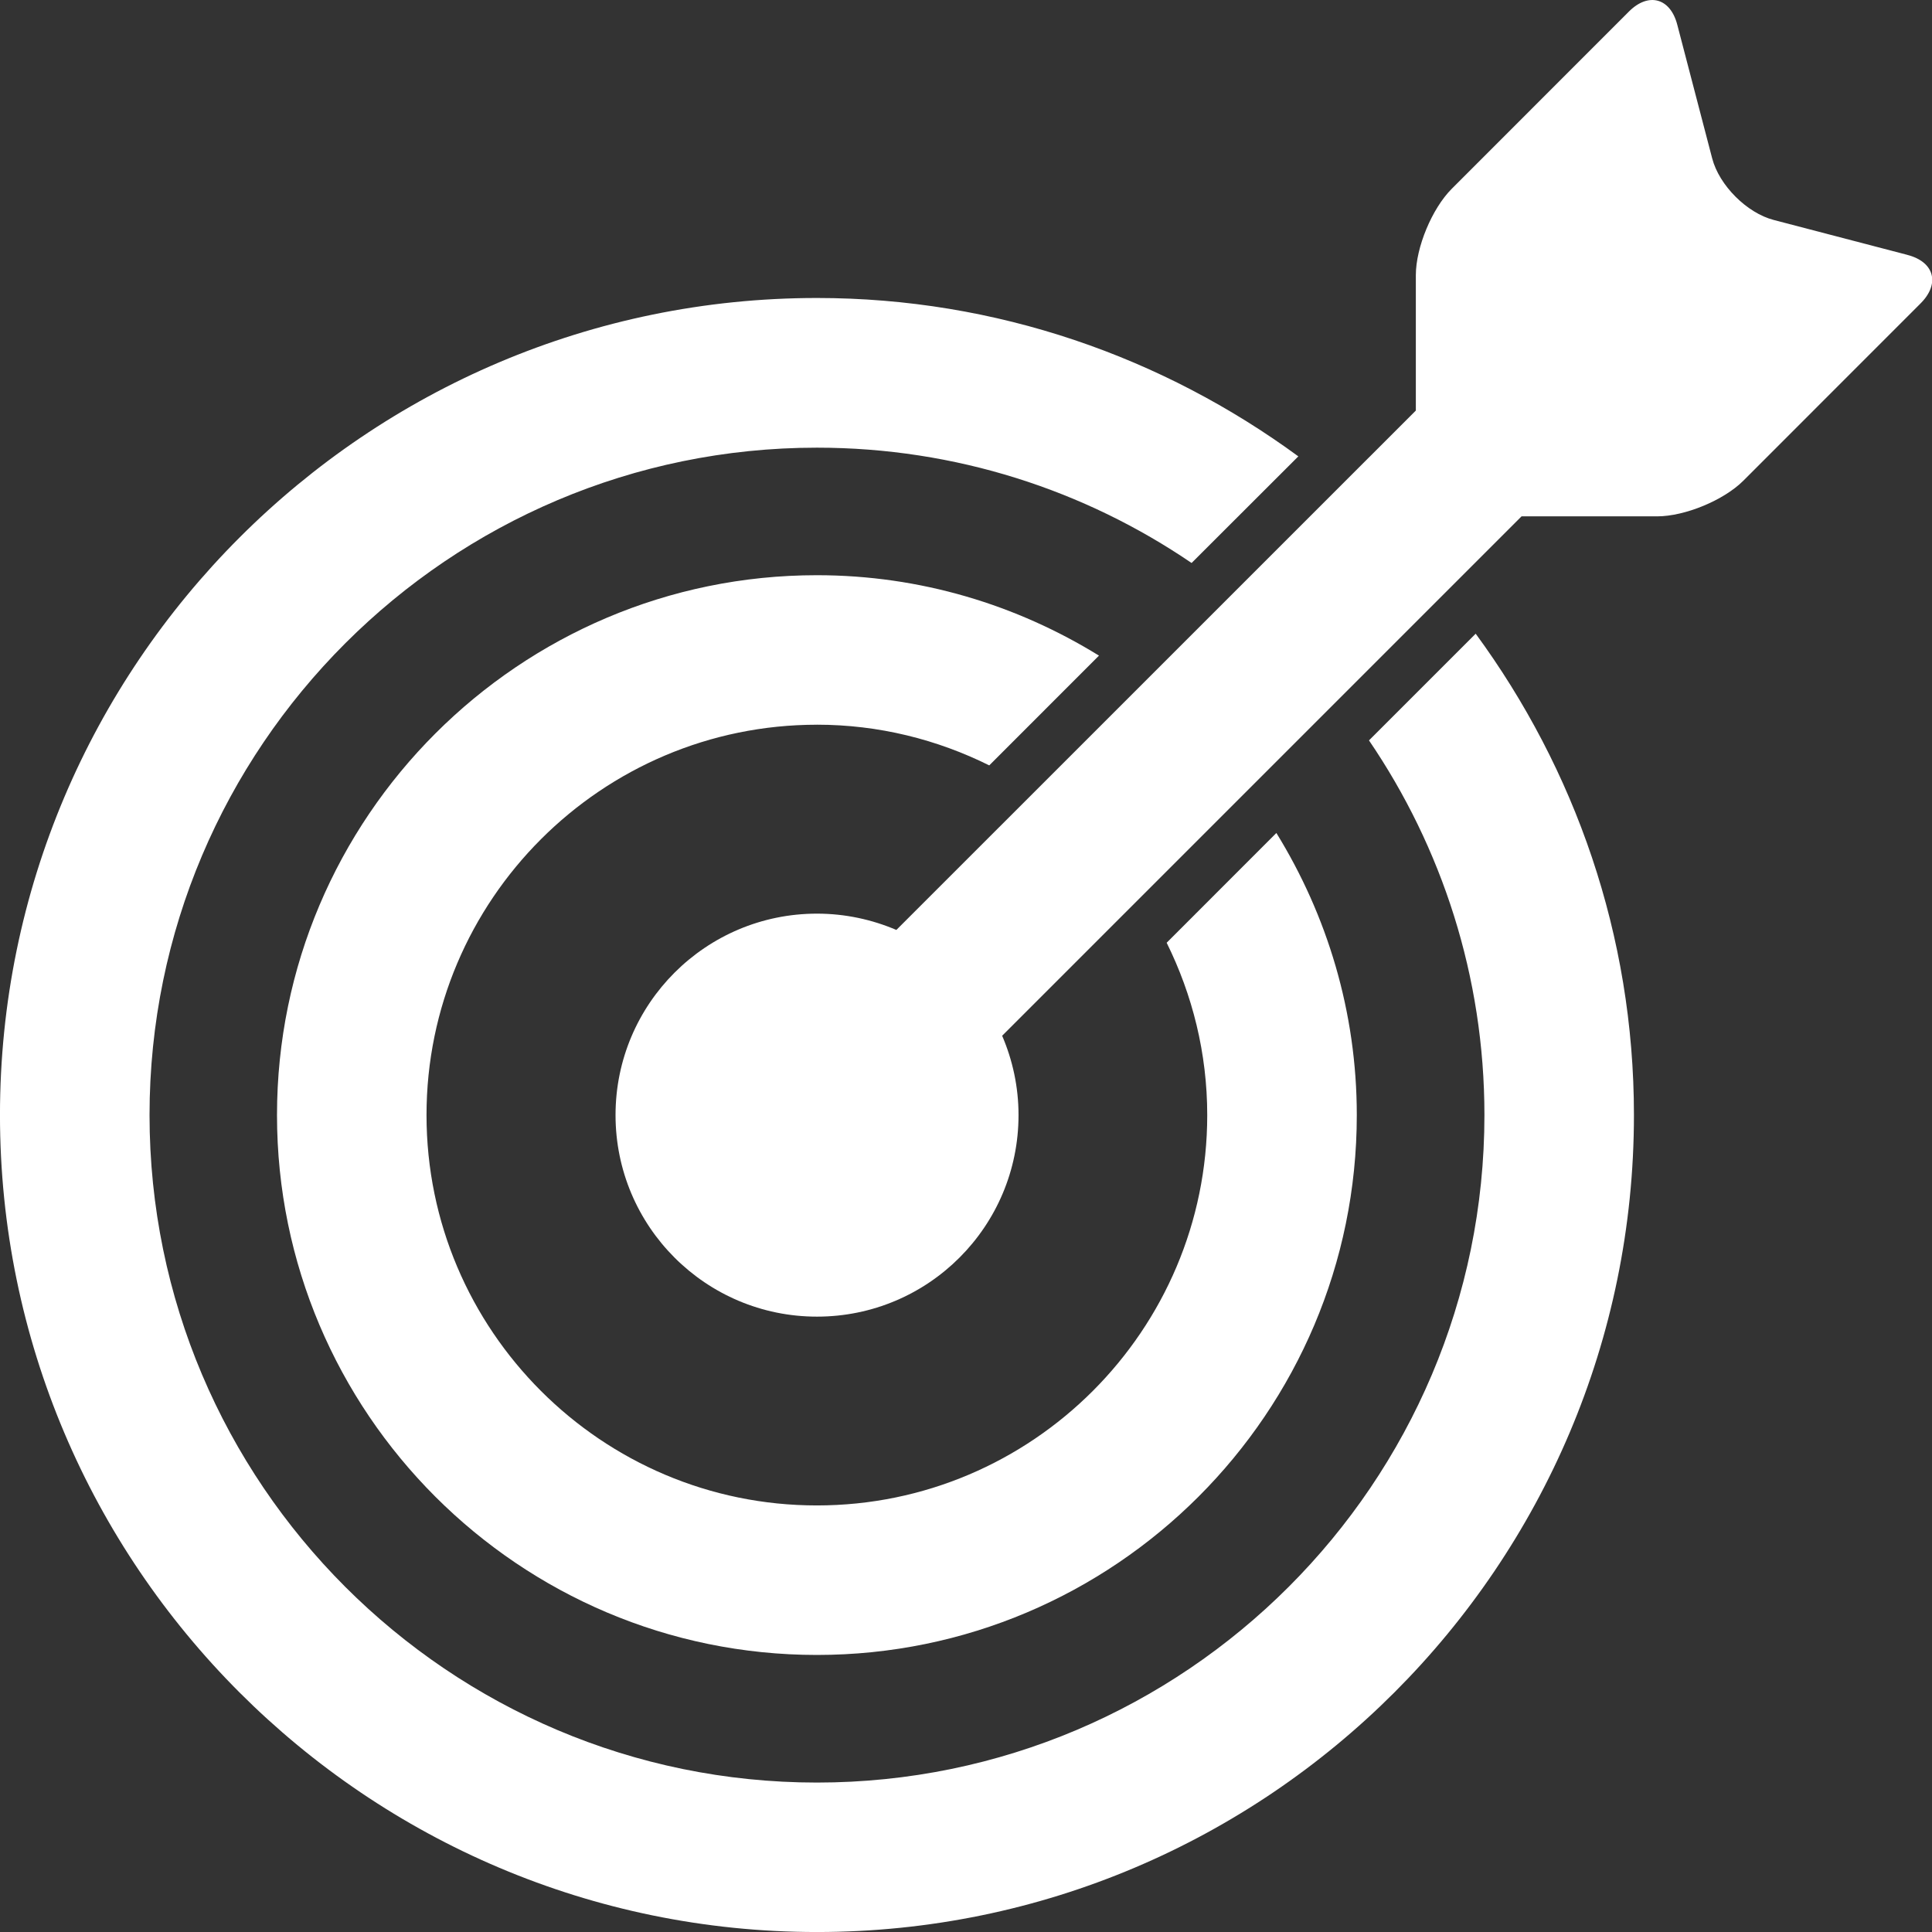
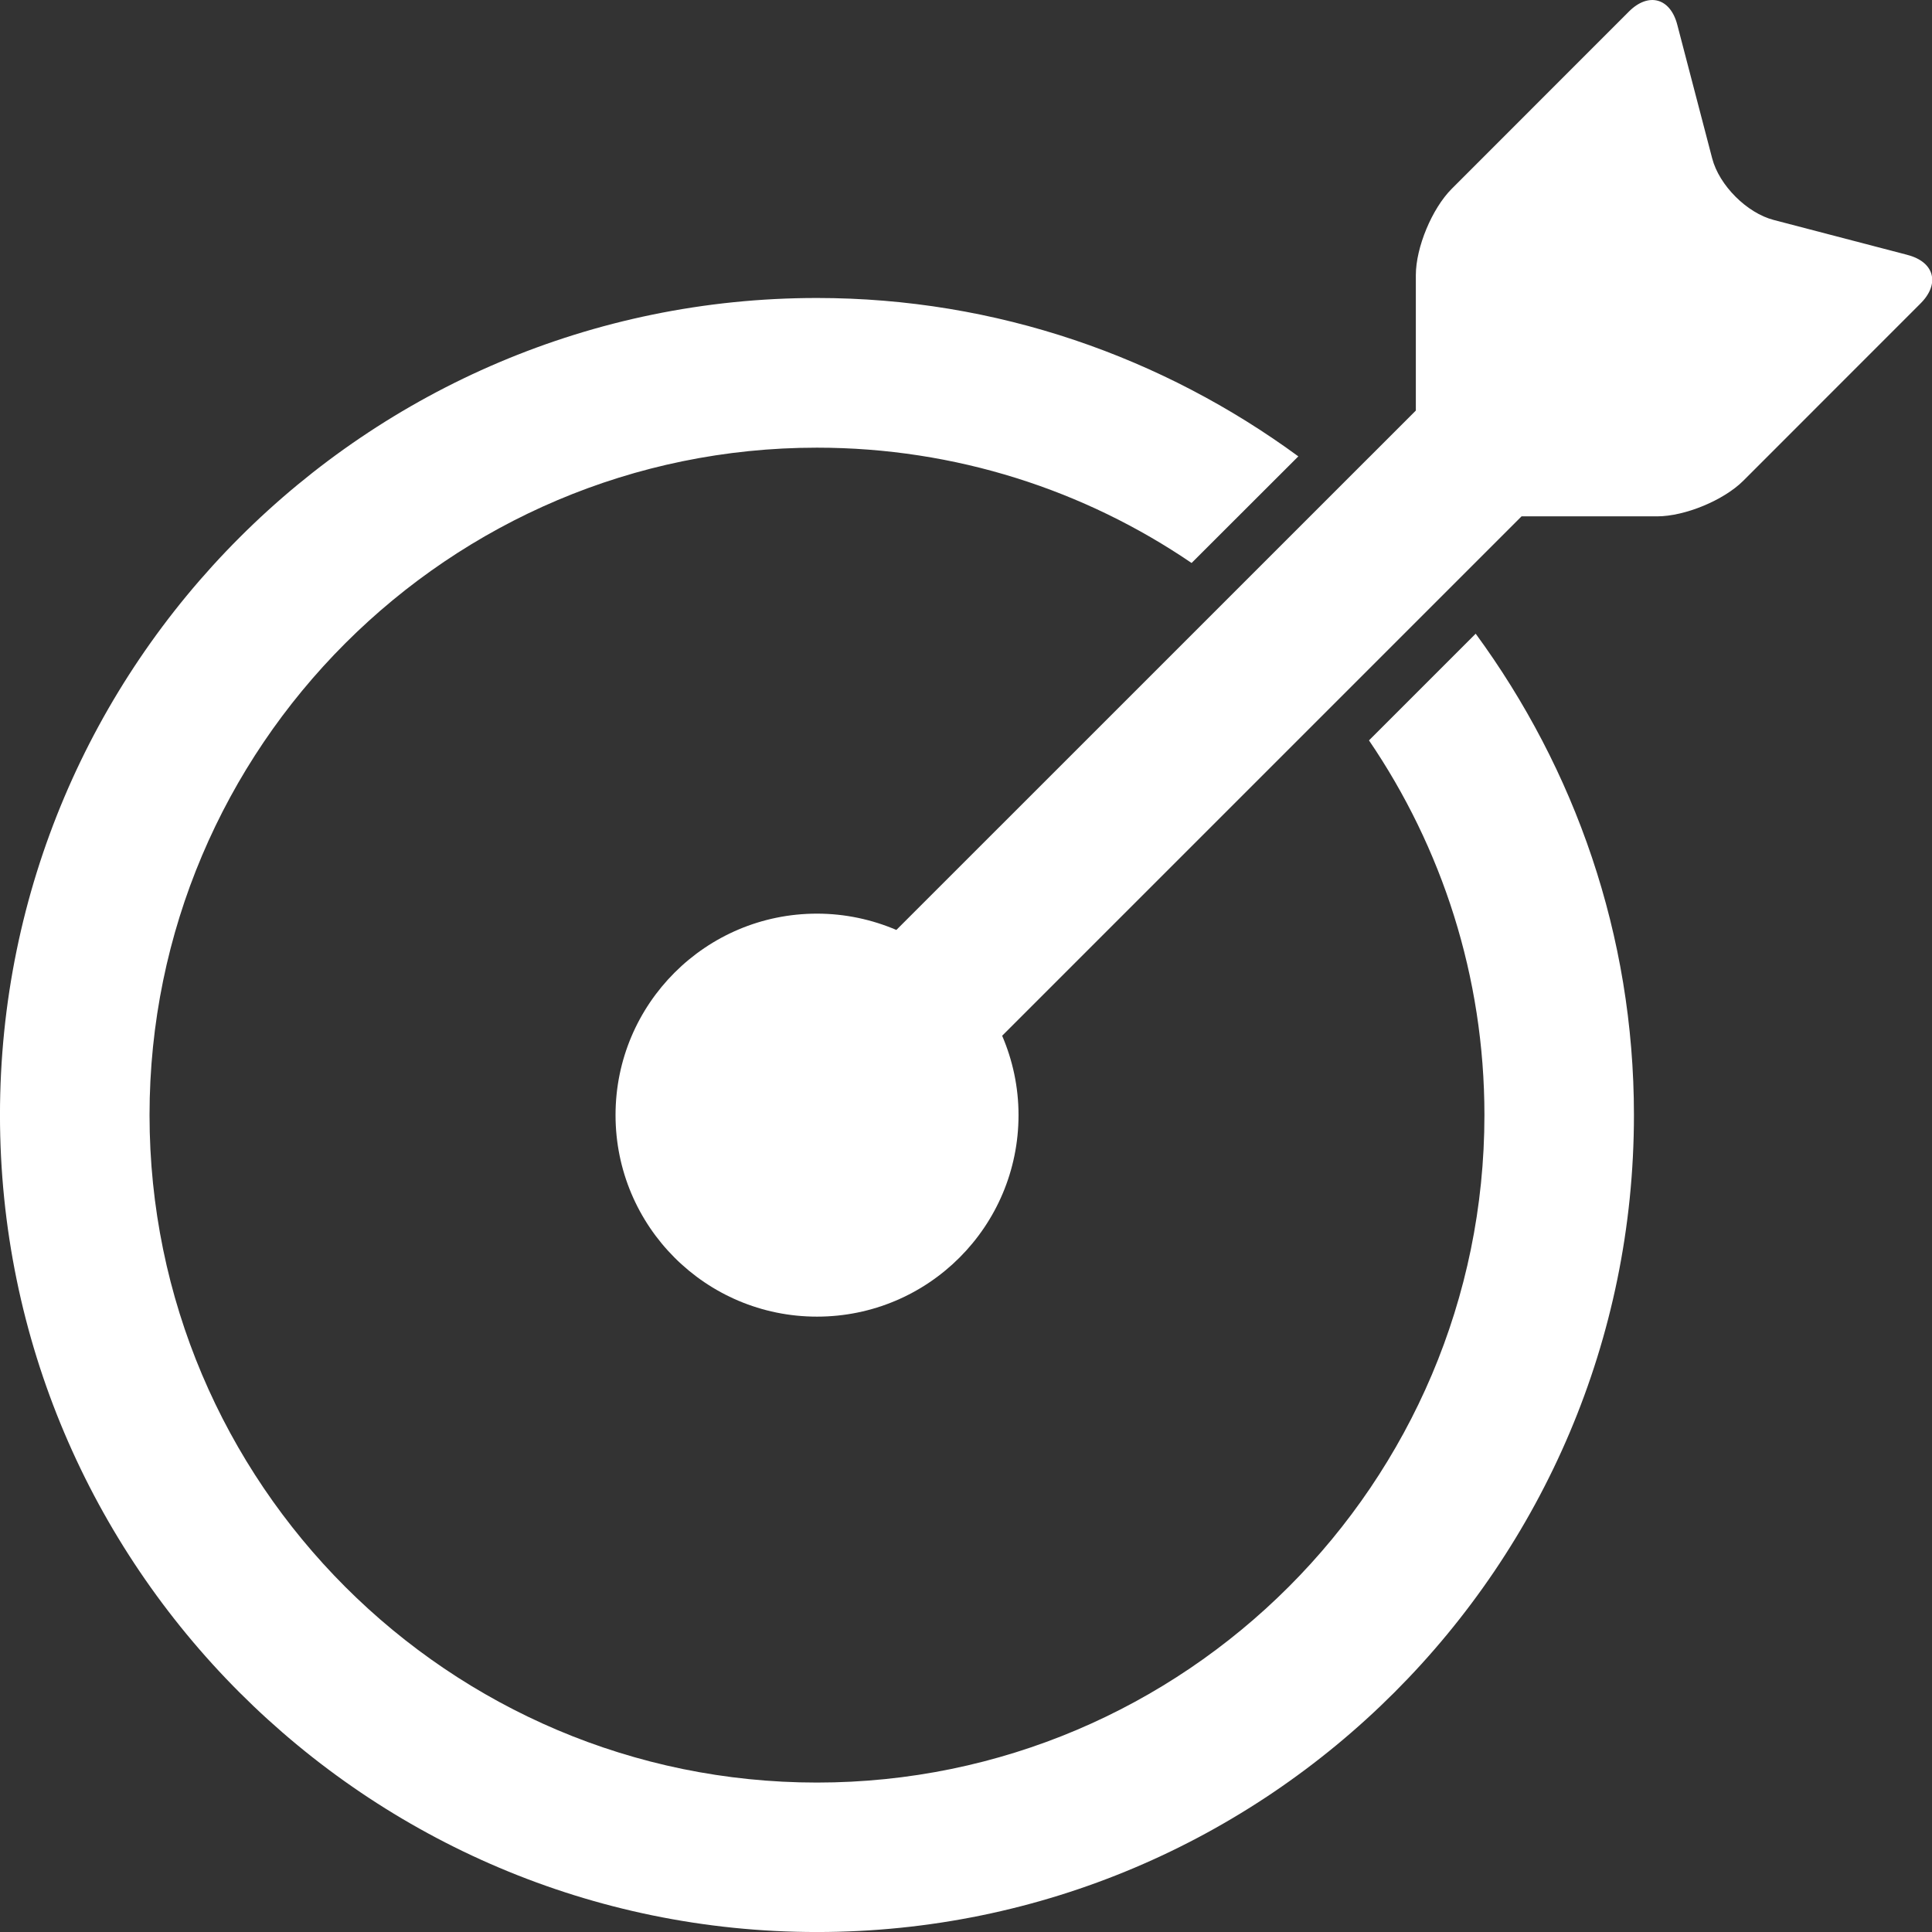
<svg xmlns="http://www.w3.org/2000/svg" fill="none" height="80" viewBox="0 0 80 80" width="80">
  <rect x="0" y="0" width="80" height="80" fill="#333333" stroke="none" />
  <g fill="#fff">
-     <path d="m33.827 30.008c2.563 0 4.981.615 7.136 1.685l4.543-4.545c-3.403-2.1-7.395-3.33-11.681-3.33-12.326 0-22.355 10.031-22.355 22.355 0 12.331 10.031 22.355 22.355 22.355 12.331 0 22.357-10.026 22.357-22.355 0-4.283-1.232-8.278-3.33-11.681l-4.543 4.545c1.065 2.153 1.68 4.57 1.68 7.136 0 8.911-7.248 16.164-16.164 16.164-8.911 0-16.164-7.25-16.164-16.164-0-8.914 7.255-16.164 16.166-16.164z" />
    <path d="m56.687 30.658c3.013 4.428 4.78 9.766 4.78 15.514 0 15.241-12.399 27.64-27.64 27.64-15.239 0-27.635-12.399-27.635-27.64-0-15.241 12.398-27.635 27.635-27.635 5.748 0 11.091 1.763 15.514 4.775l4.42-4.415c-5.6-4.103-12.476-6.558-19.934-6.558-18.654 0-33.828 15.177-33.828 33.831 0 18.654 15.174 33.831 33.828 33.831 18.654 0 33.831-15.177 33.831-33.831 0-7.456-2.45-14.332-6.553-19.93z" />
    <path d="m78.981 10.554-5.533-1.445c-1.113-.288-2.26-1.435-2.55-2.55l-1.445-5.533c-.288-1.113-1.192-1.358-2.003-.548l-7.343 7.346c-.81.815-1.48 2.418-1.48 3.57v5.606l-21.51 21.507c-1.008-.43-2.12-.675-3.288-.675-4.605 0-8.341 3.735-8.341 8.341 0 4.61 3.735 8.346 8.341 8.346 4.61 0 8.346-3.735 8.346-8.346 0-1.167-.245-2.275-.678-3.285l21.507-21.507h5.613c1.15 0 2.758-.665 3.57-1.475l7.343-7.346c.812-.815.568-1.718-.55-2.005z" />
  </g>
</svg>